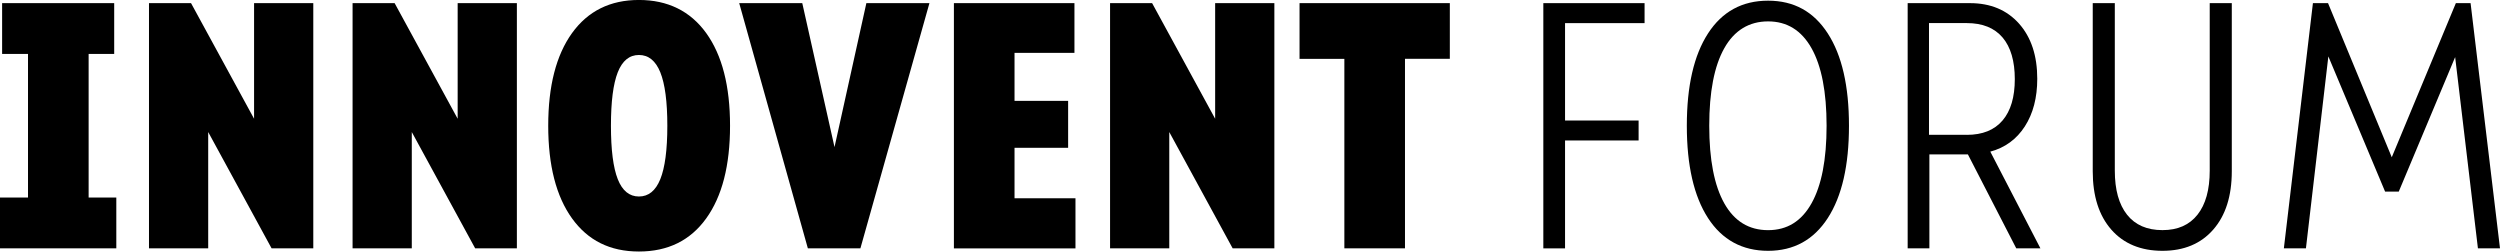
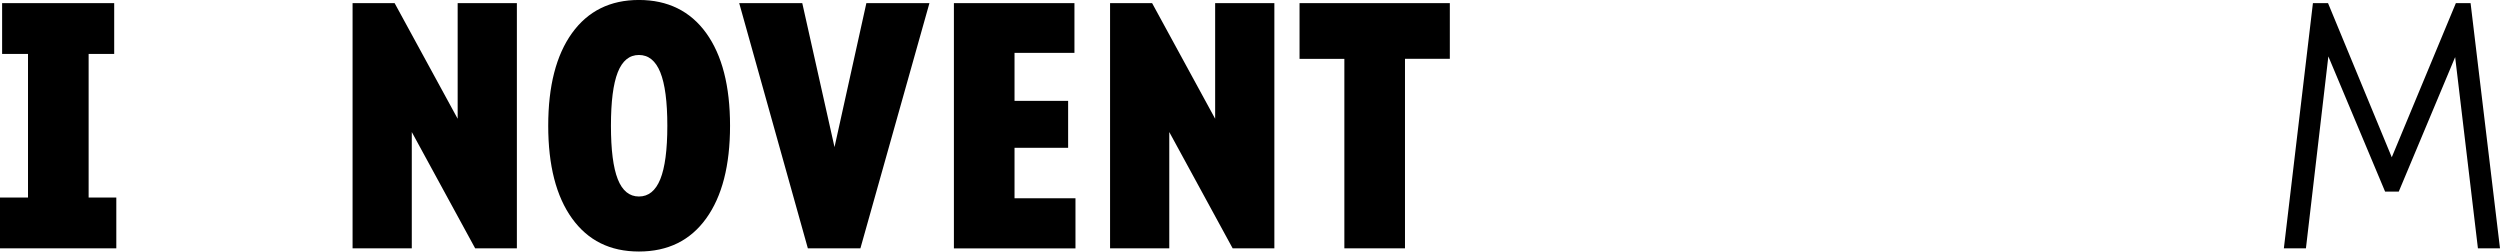
<svg xmlns="http://www.w3.org/2000/svg" id="Layer_1" viewBox="0 0 850.74 85.59">
  <path d="M0,67.23h9.53V18.36H.72V1.07h38.14v17.28h-8.7v48.87h9.42v17.28H0v-17.28Z" />
-   <path d="M50.7,1.07h14.31l21.45,39.34V1.07h20.15v83.44h-14.19l-21.57-39.58v39.58h-20.15V1.07Z" />
  <path d="M119.98,1.07h14.31l21.45,39.34V1.07h20.15v83.44h-14.19l-21.57-39.58v39.58h-20.15V1.07Z" />
  <path d="M194.66,74.32c-5.4-7.51-8.1-18.02-8.1-31.53s2.7-24.02,8.1-31.53c5.41-7.51,13-11.27,22.77-11.27s17.48,3.76,22.89,11.27c5.41,7.51,8.11,18.02,8.11,31.53s-2.7,24.02-8.11,31.53c-5.4,7.51-13.03,11.27-22.89,11.27s-17.36-3.76-22.77-11.27ZM210.22,60.97c1.55,3.93,3.95,5.9,7.21,5.9s5.68-1.97,7.27-5.9c1.59-3.93,2.39-9.99,2.39-18.18s-.8-14.25-2.39-18.18c-1.59-3.93-4.01-5.9-7.27-5.9s-5.66,1.97-7.21,5.9c-1.55,3.93-2.32,9.99-2.32,18.18s.77,14.25,2.32,18.18Z" />
  <path d="M251.55,1.07h21.46l10.97,48.99,10.84-48.99h21.46l-23.49,83.44h-17.88L251.55,1.07Z" />
  <path d="M324.62,1.07h41.01v16.93h-20.39v16.33h18.24v15.97h-18.24v17.17h20.74v17.05h-41.37V1.07Z" />
  <path d="M377.75,1.07h14.31l21.45,39.34V1.07h20.15v83.44h-14.19l-21.57-39.58v39.58h-20.15V1.07Z" />
  <path d="M457.49,20.03h-15.26V1.07h51.14v18.95h-15.26v64.49h-20.63V20.03Z" />
-   <path d="M525.19,1.07h34.45v6.8h-27.06v33.14h25.03v6.79h-25.03v36.72h-7.39V1.07Z" />
-   <path d="M581.23,74.2c-4.81-7.43-7.21-17.9-7.21-31.41s2.4-23.98,7.21-31.41c4.81-7.43,11.62-11.15,20.44-11.15s15.52,3.72,20.32,11.15c4.81,7.43,7.21,17.9,7.21,31.41s-2.4,23.98-7.21,31.41c-4.81,7.43-11.58,11.15-20.32,11.15s-15.63-3.71-20.44-11.15ZM586.77,69.2c3.42,6.08,8.39,9.12,14.9,9.12s11.37-3.04,14.78-9.12c3.42-6.08,5.13-14.88,5.13-26.4s-1.71-20.32-5.13-26.4c-3.42-6.08-8.35-9.12-14.78-9.12s-11.48,3.04-14.9,9.12-5.12,14.88-5.12,26.4,1.71,20.32,5.12,26.4Z" />
-   <path d="M649.16,1.07h21.22c6.99,0,12.55,2.33,16.69,6.97,4.13,4.65,6.2,10.91,6.2,18.77,0,6.44-1.41,11.84-4.23,16.21-2.82,4.37-6.73,7.23-11.75,8.58l17.05,32.9h-8.22l-16.45-31.95h-13.11v31.95h-7.39V1.07ZM669.3,45.89c5.33,0,9.38-1.63,12.16-4.89s4.17-7.95,4.17-14.07-1.39-10.92-4.17-14.18c-2.78-3.26-6.83-4.89-12.16-4.89h-12.87v38.02h12.87Z" />
-   <path d="M718.47,78.14c-4.21-4.81-6.32-11.42-6.32-19.85V1.07h7.51v56.98c0,6.52,1.39,11.52,4.17,15.02,2.78,3.5,6.8,5.24,12.04,5.24s9.14-1.75,11.92-5.24c2.78-3.5,4.17-8.5,4.17-15.02V1.07h7.51v57.22c0,8.43-2.11,15.04-6.32,19.85-4.21,4.81-9.97,7.21-17.28,7.21s-13.19-2.4-17.4-7.21Z" />
  <path d="M787.09,1.07h5.13l21.69,52.45,21.81-52.45h5.01l10.01,83.44h-7.51l-7.75-65.08-19.19,45.77h-4.65l-19.31-46.01-7.63,65.32h-7.51l9.89-83.44Z" />
</svg>